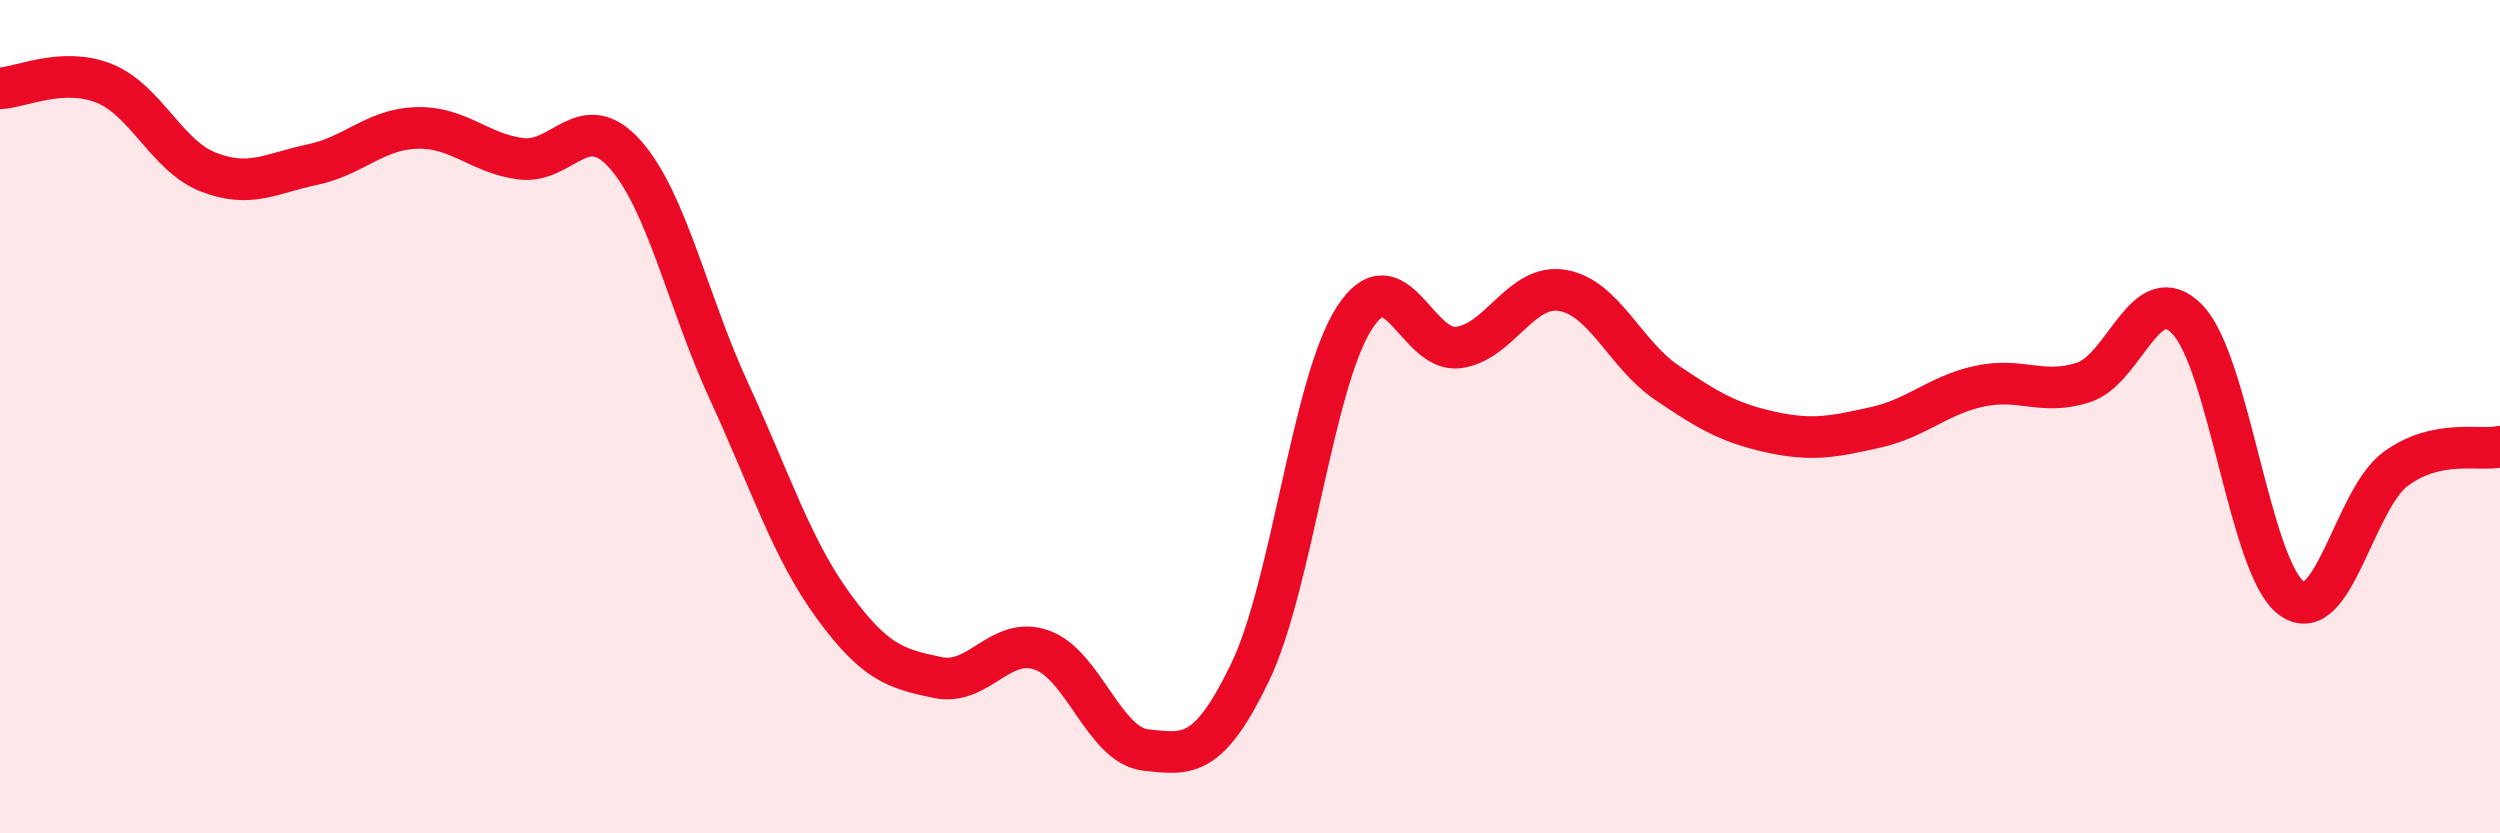
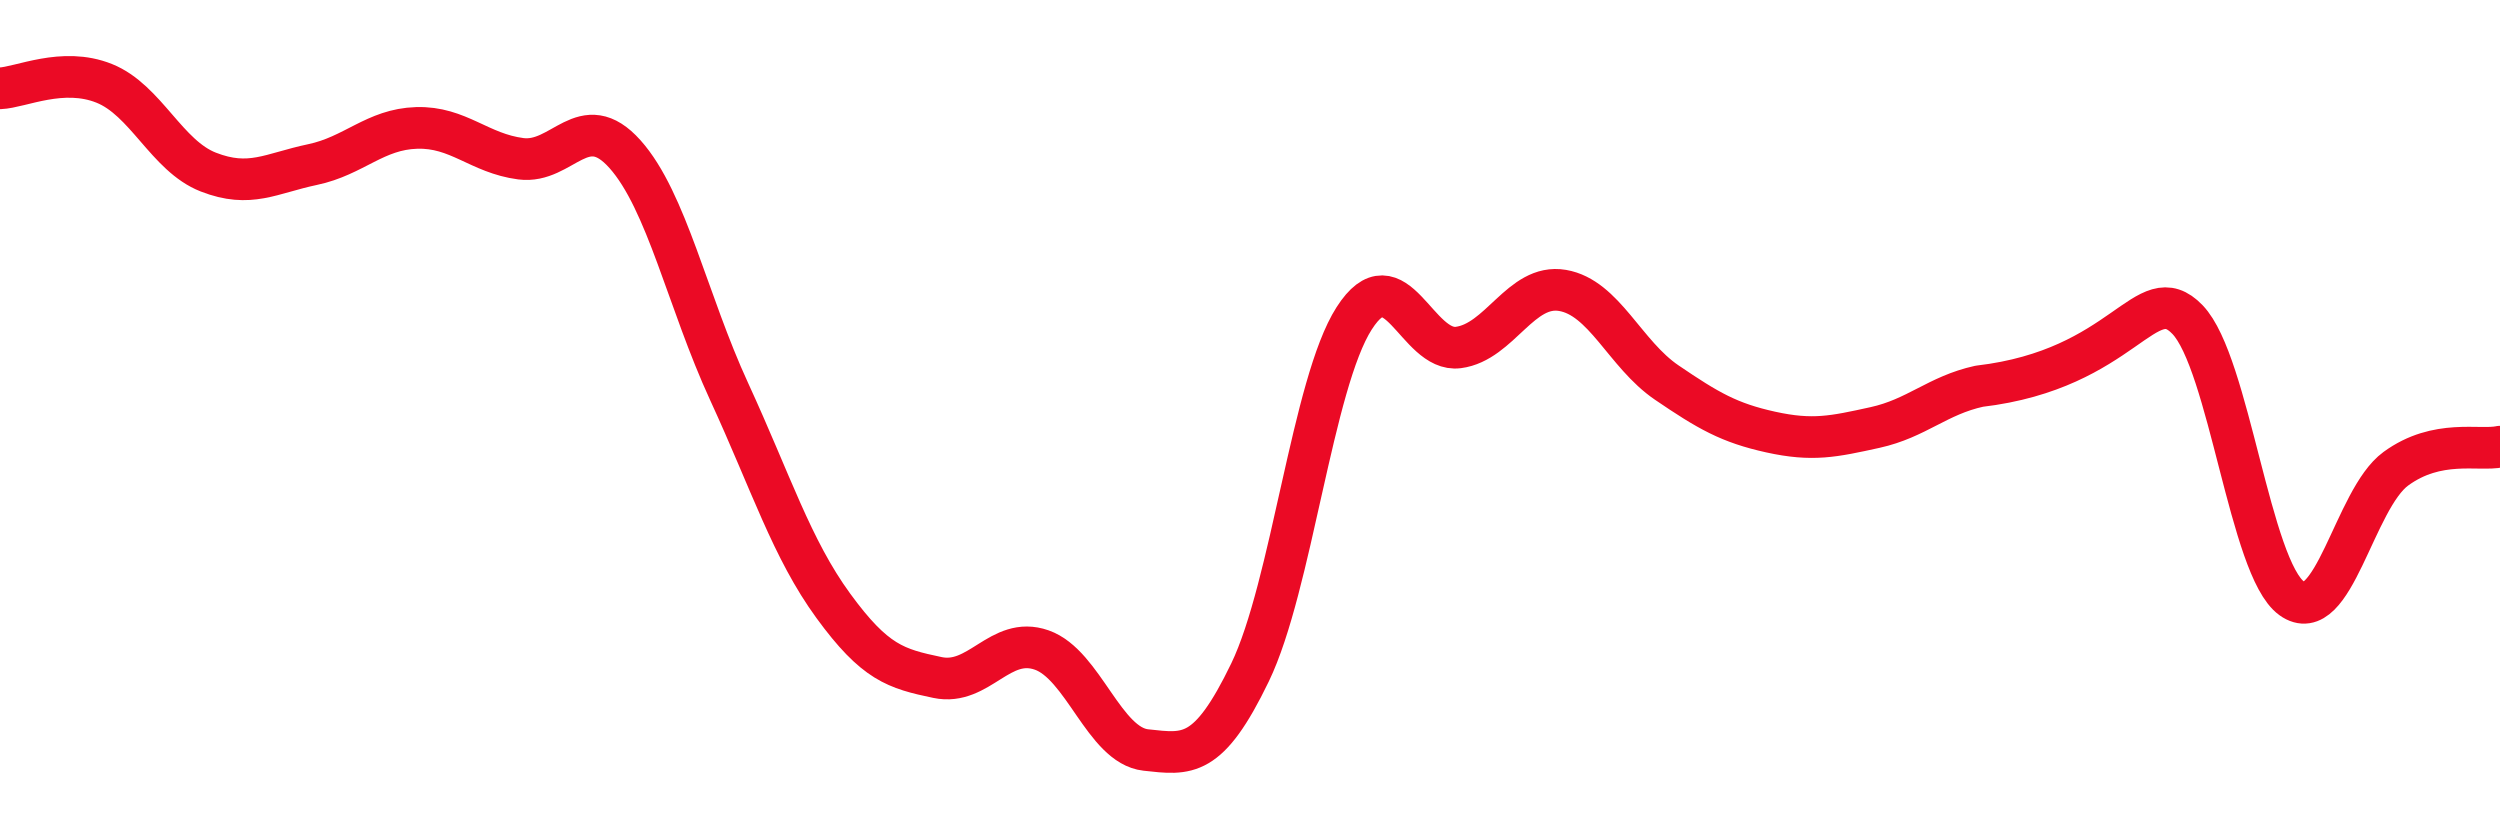
<svg xmlns="http://www.w3.org/2000/svg" width="60" height="20" viewBox="0 0 60 20">
-   <path d="M 0,2.12 C 0.5,2.1 1.5,1.6 2.5,2 C 3.5,2.4 4,3.74 5,4.13 C 6,4.52 6.5,4.16 7.5,3.95 C 8.5,3.74 9,3.1 10,3.07 C 11,3.04 11.5,3.68 12.5,3.81 C 13.5,3.94 14,2.58 15,3.7 C 16,4.82 16.5,7.23 17.5,9.4 C 18.5,11.57 19,13.17 20,14.54 C 21,15.91 21.5,16.05 22.5,16.26 C 23.5,16.47 24,15.25 25,15.6 C 26,15.95 26.5,17.89 27.5,18 C 28.5,18.11 29,18.21 30,16.14 C 31,14.07 31.5,9.2 32.5,7.64 C 33.5,6.08 34,8.47 35,8.34 C 36,8.21 36.5,6.8 37.5,6.97 C 38.5,7.14 39,8.5 40,9.18 C 41,9.86 41.5,10.15 42.5,10.37 C 43.5,10.59 44,10.48 45,10.26 C 46,10.04 46.5,9.49 47.5,9.27 C 48.5,9.05 49,9.5 50,9.18 C 51,8.86 51.5,6.63 52.5,7.67 C 53.5,8.71 54,13.64 55,14.36 C 56,15.08 56.5,11.98 57.5,11.25 C 58.5,10.52 59.5,10.83 60,10.72L60 20L0 20Z" fill="#EB0A25" opacity="0.1" stroke-linecap="round" stroke-linejoin="round" />
-   <path d="M 0,2.12 C 0.5,2.1 1.5,1.6 2.5,2 C 3.5,2.4 4,3.74 5,4.13 C 6,4.52 6.5,4.16 7.5,3.95 C 8.5,3.74 9,3.1 10,3.07 C 11,3.04 11.5,3.68 12.5,3.81 C 13.5,3.94 14,2.58 15,3.7 C 16,4.82 16.5,7.23 17.5,9.4 C 18.5,11.57 19,13.17 20,14.54 C 21,15.91 21.5,16.05 22.5,16.26 C 23.5,16.47 24,15.25 25,15.6 C 26,15.95 26.5,17.89 27.5,18 C 28.5,18.11 29,18.21 30,16.14 C 31,14.07 31.5,9.2 32.5,7.64 C 33.5,6.08 34,8.47 35,8.34 C 36,8.21 36.5,6.8 37.5,6.97 C 38.5,7.14 39,8.5 40,9.18 C 41,9.86 41.5,10.15 42.5,10.37 C 43.5,10.59 44,10.48 45,10.26 C 46,10.04 46.5,9.49 47.5,9.27 C 48.5,9.05 49,9.5 50,9.18 C 51,8.86 51.5,6.63 52.5,7.67 C 53.5,8.71 54,13.64 55,14.36 C 56,15.08 56.5,11.98 57.5,11.25 C 58.5,10.52 59.5,10.83 60,10.72" stroke="#EB0A25" stroke-width="1" fill="none" stroke-linecap="round" stroke-linejoin="round" />
+   <path d="M 0,2.12 C 0.5,2.1 1.5,1.6 2.5,2 C 3.5,2.4 4,3.74 5,4.13 C 6,4.52 6.5,4.16 7.5,3.95 C 8.5,3.74 9,3.1 10,3.07 C 11,3.04 11.5,3.68 12.5,3.81 C 13.5,3.94 14,2.58 15,3.7 C 16,4.82 16.5,7.23 17.5,9.4 C 18.5,11.57 19,13.17 20,14.54 C 21,15.91 21.5,16.05 22.5,16.26 C 23.5,16.47 24,15.25 25,15.6 C 26,15.95 26.5,17.89 27.5,18 C 28.5,18.11 29,18.21 30,16.14 C 31,14.07 31.5,9.2 32.5,7.64 C 33.5,6.08 34,8.47 35,8.34 C 36,8.21 36.5,6.8 37.5,6.97 C 38.5,7.14 39,8.5 40,9.18 C 41,9.86 41.5,10.15 42.5,10.37 C 43.5,10.59 44,10.48 45,10.26 C 46,10.04 46.5,9.49 47.5,9.27 C 51,8.86 51.5,6.63 52.5,7.67 C 53.5,8.71 54,13.64 55,14.36 C 56,15.08 56.5,11.98 57.5,11.25 C 58.5,10.52 59.5,10.83 60,10.72" stroke="#EB0A25" stroke-width="1" fill="none" stroke-linecap="round" stroke-linejoin="round" />
</svg>